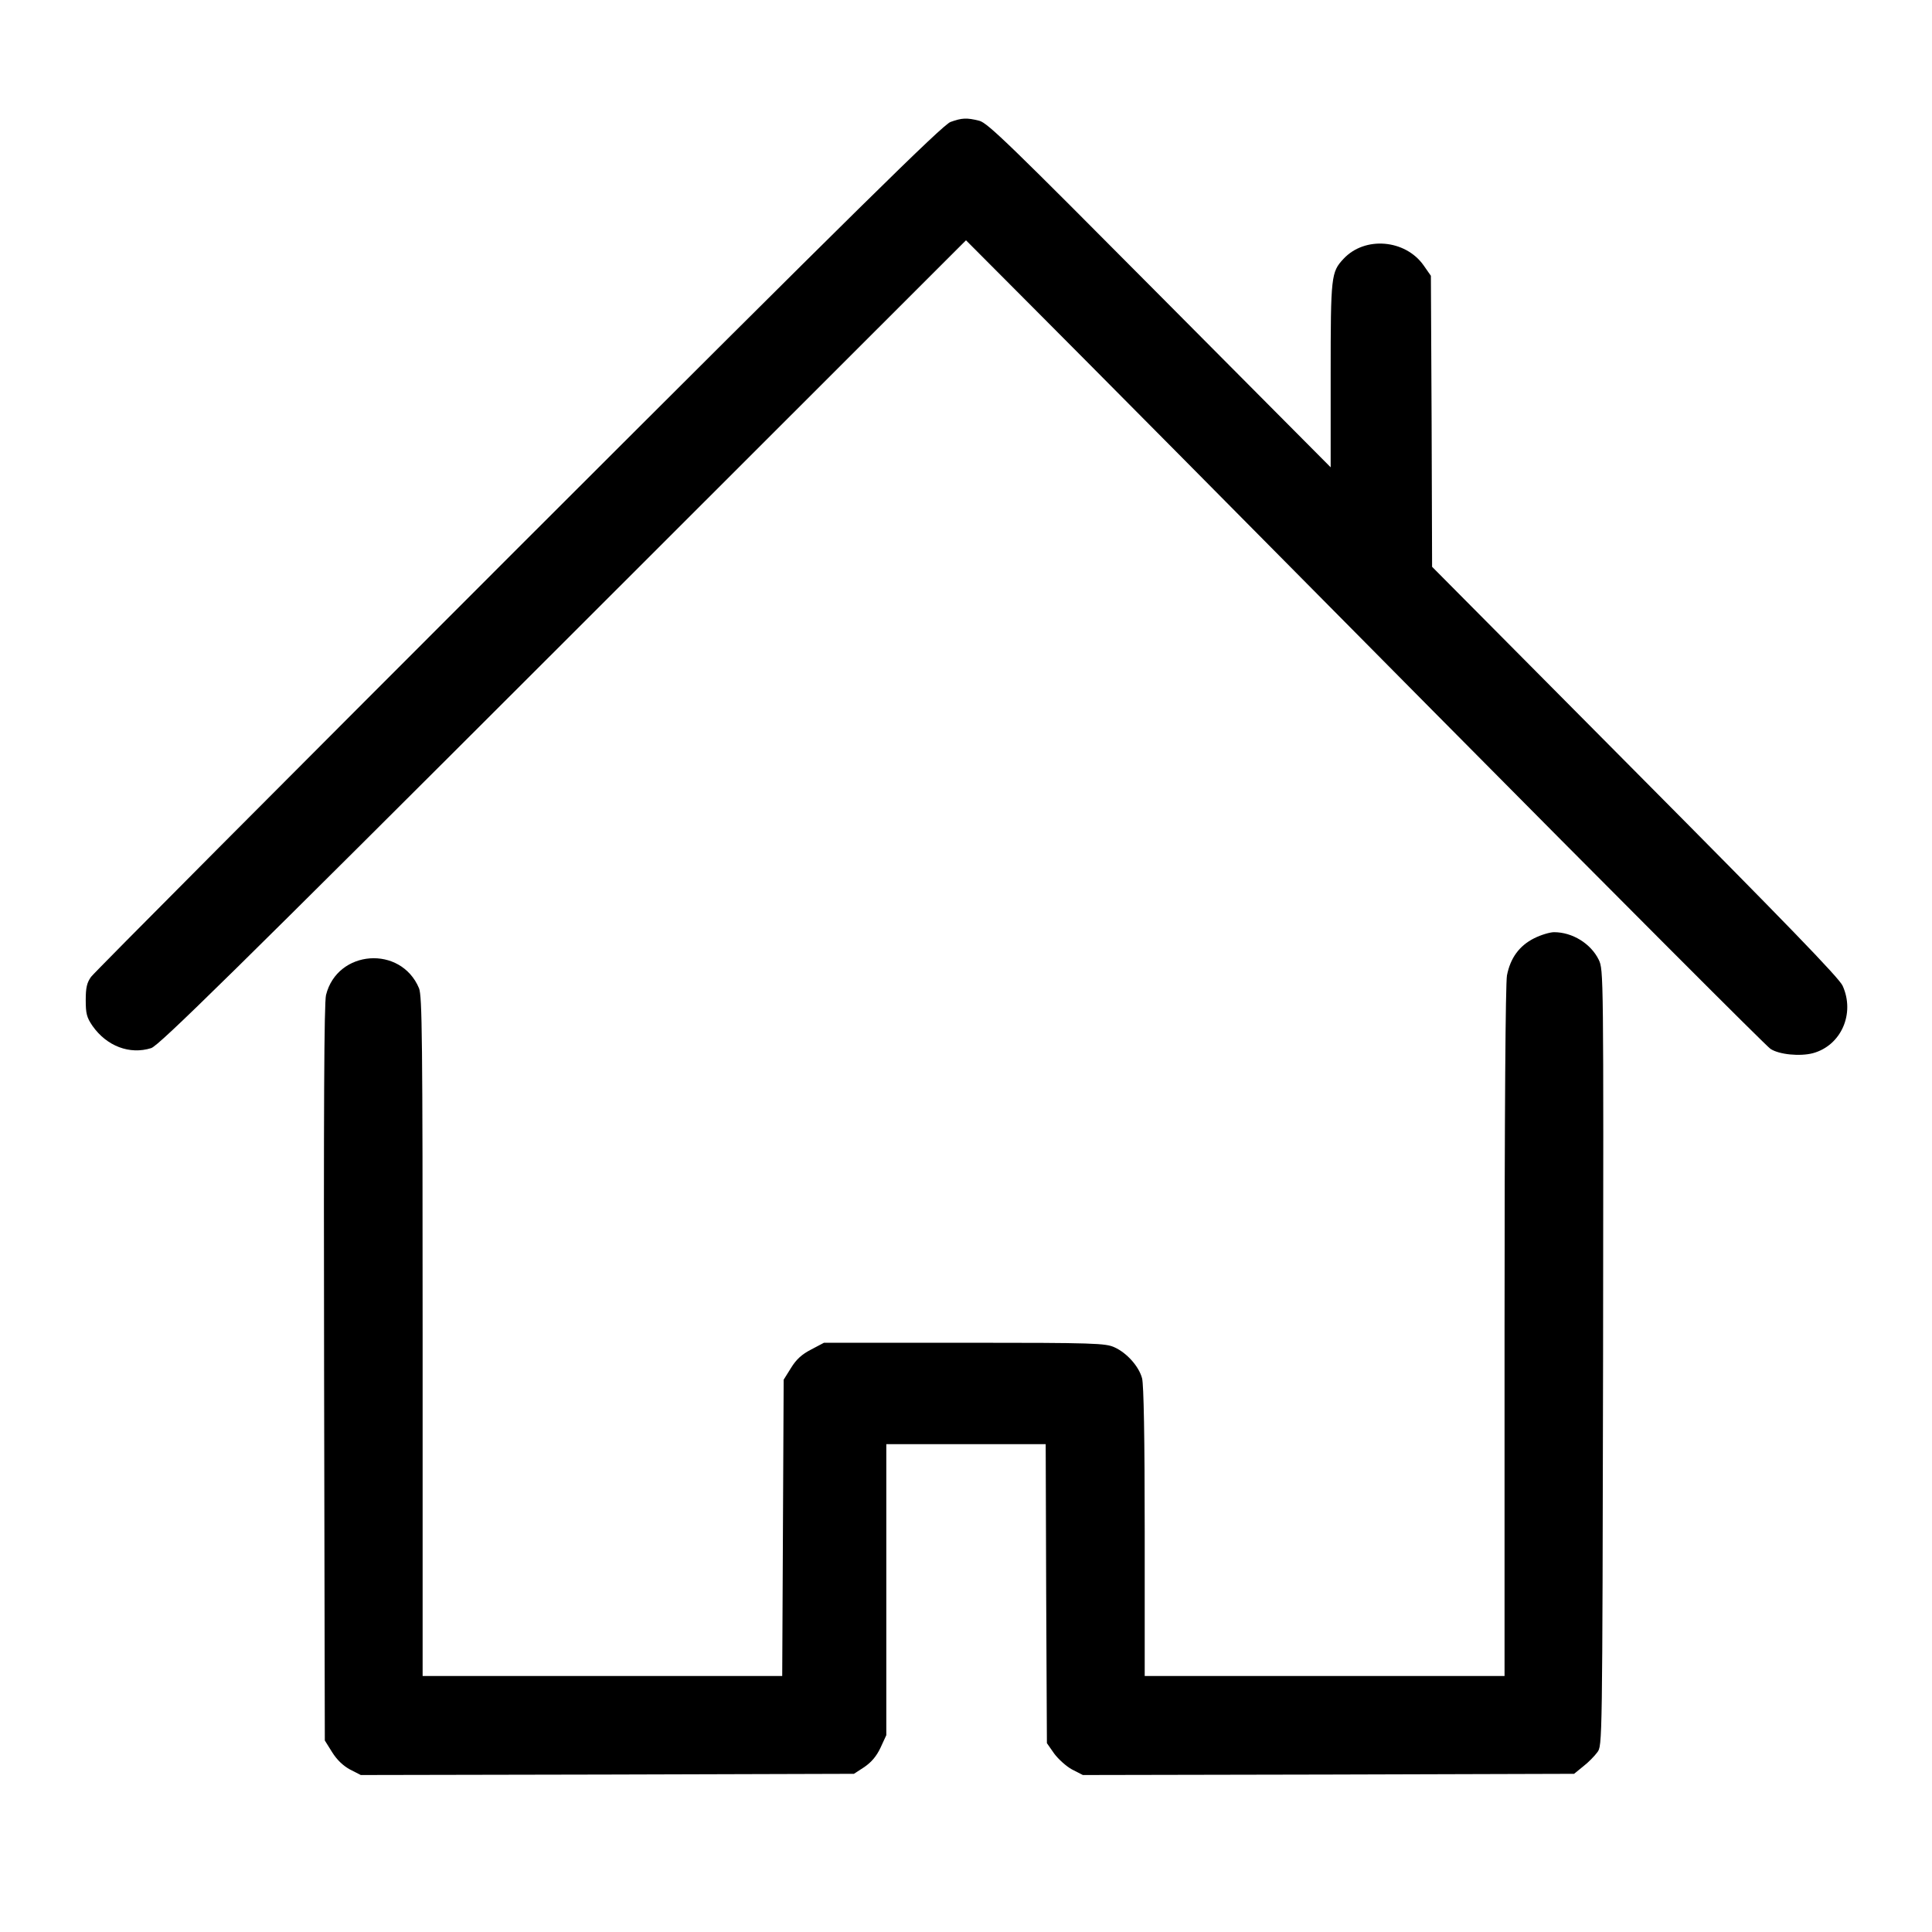
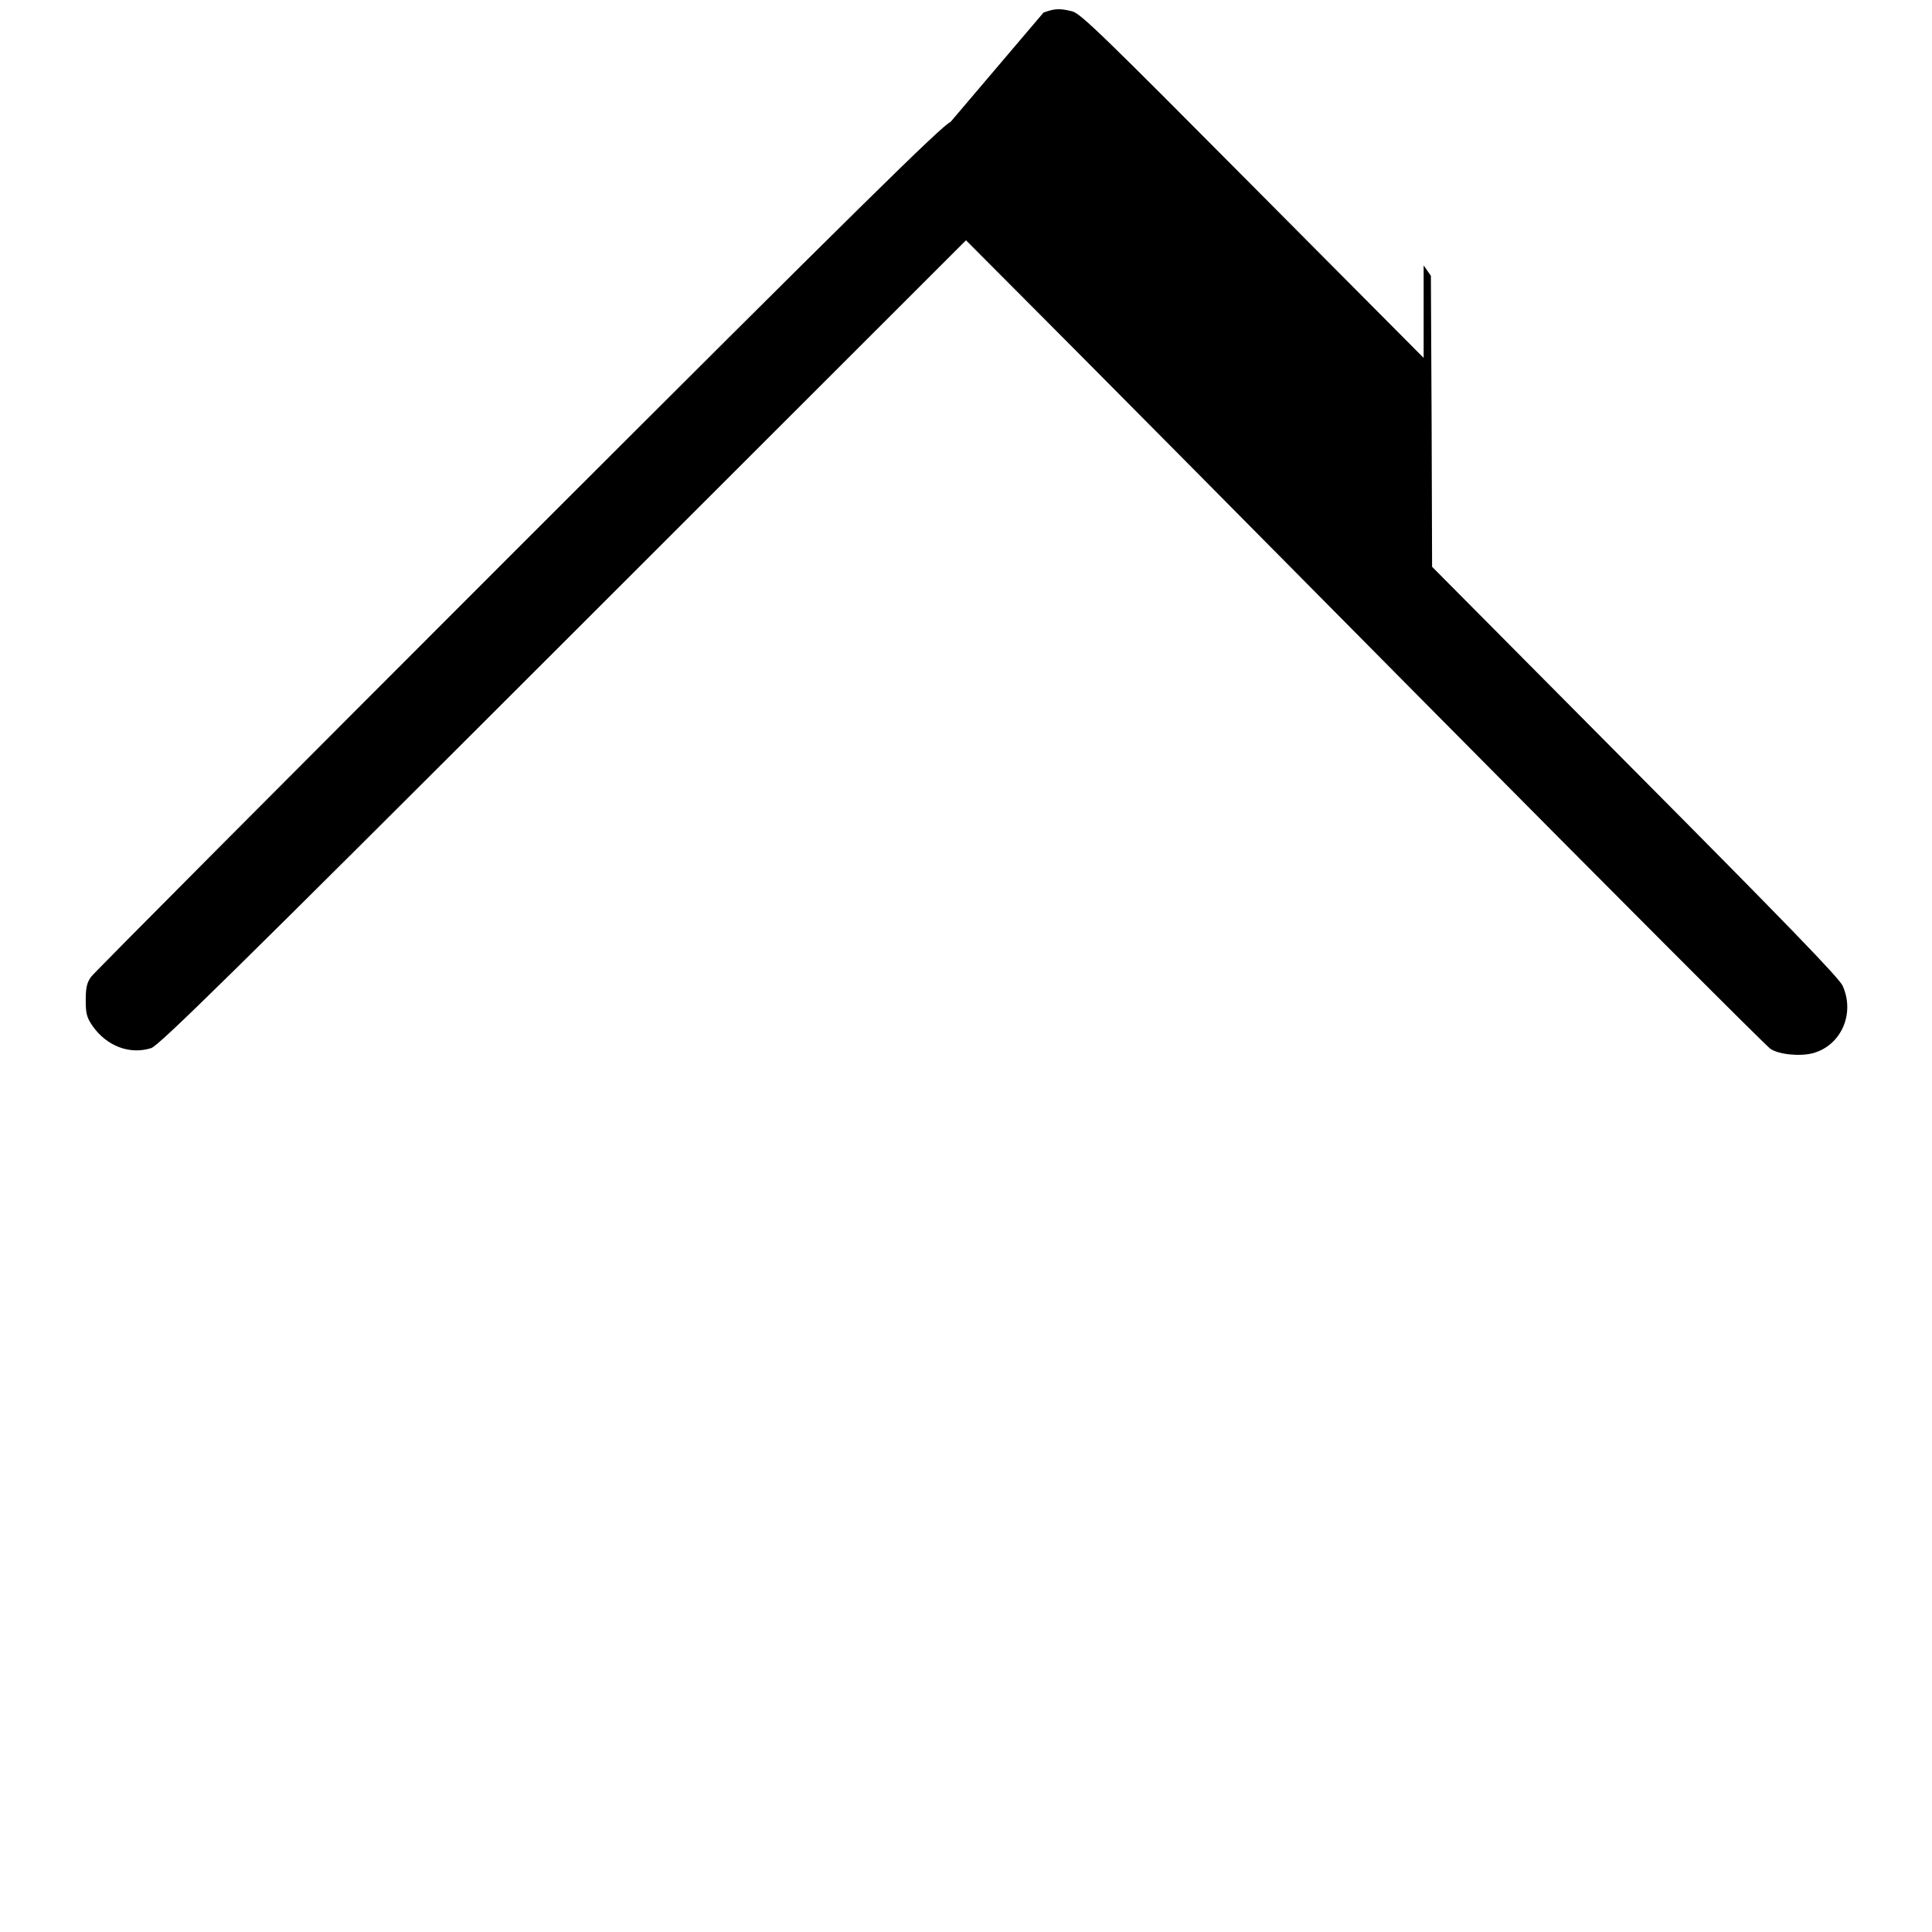
<svg xmlns="http://www.w3.org/2000/svg" version="1.0" width="800pt" height="800pt" viewBox="0 0 800 800" preserveAspectRatio="xMidYMid meet">
  <g transform="translate(0,800) scale(0.1,-0.1)" fill="#000000" stroke="none">
-     <path d="M3936 7495 c-32 -11 -388 -362 -1789 -1762 -961 -961 -1758 -1761 -1770 -1778 -17 -24 -22 -44 -22 -96 0 -56 4 -72 28 -107 59 -84 154 -120 243 -92 32 10 338 311 1707 1679 l1667 1666 279 -280 c154 -154 897 -903 1651 -1665 755 -762 1385 -1393 1401 -1403 36 -24 123 -32 176 -18 117 32 175 164 123 279 -14 32 -238 263 -860 889 l-840 846 -2 603 -3 602 -30 43 c-76 108 -244 122 -332 27 -51 -55 -53 -69 -53 -480 l0 -383 -708 712 c-617 621 -712 714 -747 723 -52 13 -72 12 -119 -5z" />
-     <path d="M6353 4115 c-62 -31 -99 -82 -113 -154 -6 -35 -10 -556 -10 -1477 l0 -1424 -745 0 -745 0 0 598 c0 386 -4 610 -11 635 -13 49 -63 105 -114 128 -37 17 -81 19 -621 19 l-582 0 -53 -28 c-39 -20 -62 -41 -84 -77 l-30 -48 -3 -614 -3 -613 -744 0 -745 0 0 1405 c0 1246 -2 1410 -15 1443 -75 179 -338 160 -385 -28 -8 -32 -10 -477 -8 -1566 l3 -1521 30 -48 c20 -32 45 -56 74 -72 l45 -23 1021 2 1021 3 43 28 c29 20 50 44 67 80 l24 52 0 603 0 602 330 0 330 0 2 -619 3 -619 30 -43 c17 -23 50 -53 74 -66 l45 -23 1017 2 1017 3 38 31 c21 16 47 43 58 58 21 27 21 28 24 1633 2 1604 2 1606 -18 1649 -33 67 -109 114 -185 114 -17 0 -54 -11 -82 -25z" />
+     <path d="M3936 7495 c-32 -11 -388 -362 -1789 -1762 -961 -961 -1758 -1761 -1770 -1778 -17 -24 -22 -44 -22 -96 0 -56 4 -72 28 -107 59 -84 154 -120 243 -92 32 10 338 311 1707 1679 l1667 1666 279 -280 c154 -154 897 -903 1651 -1665 755 -762 1385 -1393 1401 -1403 36 -24 123 -32 176 -18 117 32 175 164 123 279 -14 32 -238 263 -860 889 l-840 846 -2 603 -3 602 -30 43 l0 -383 -708 712 c-617 621 -712 714 -747 723 -52 13 -72 12 -119 -5z" />
  </g>
</svg>